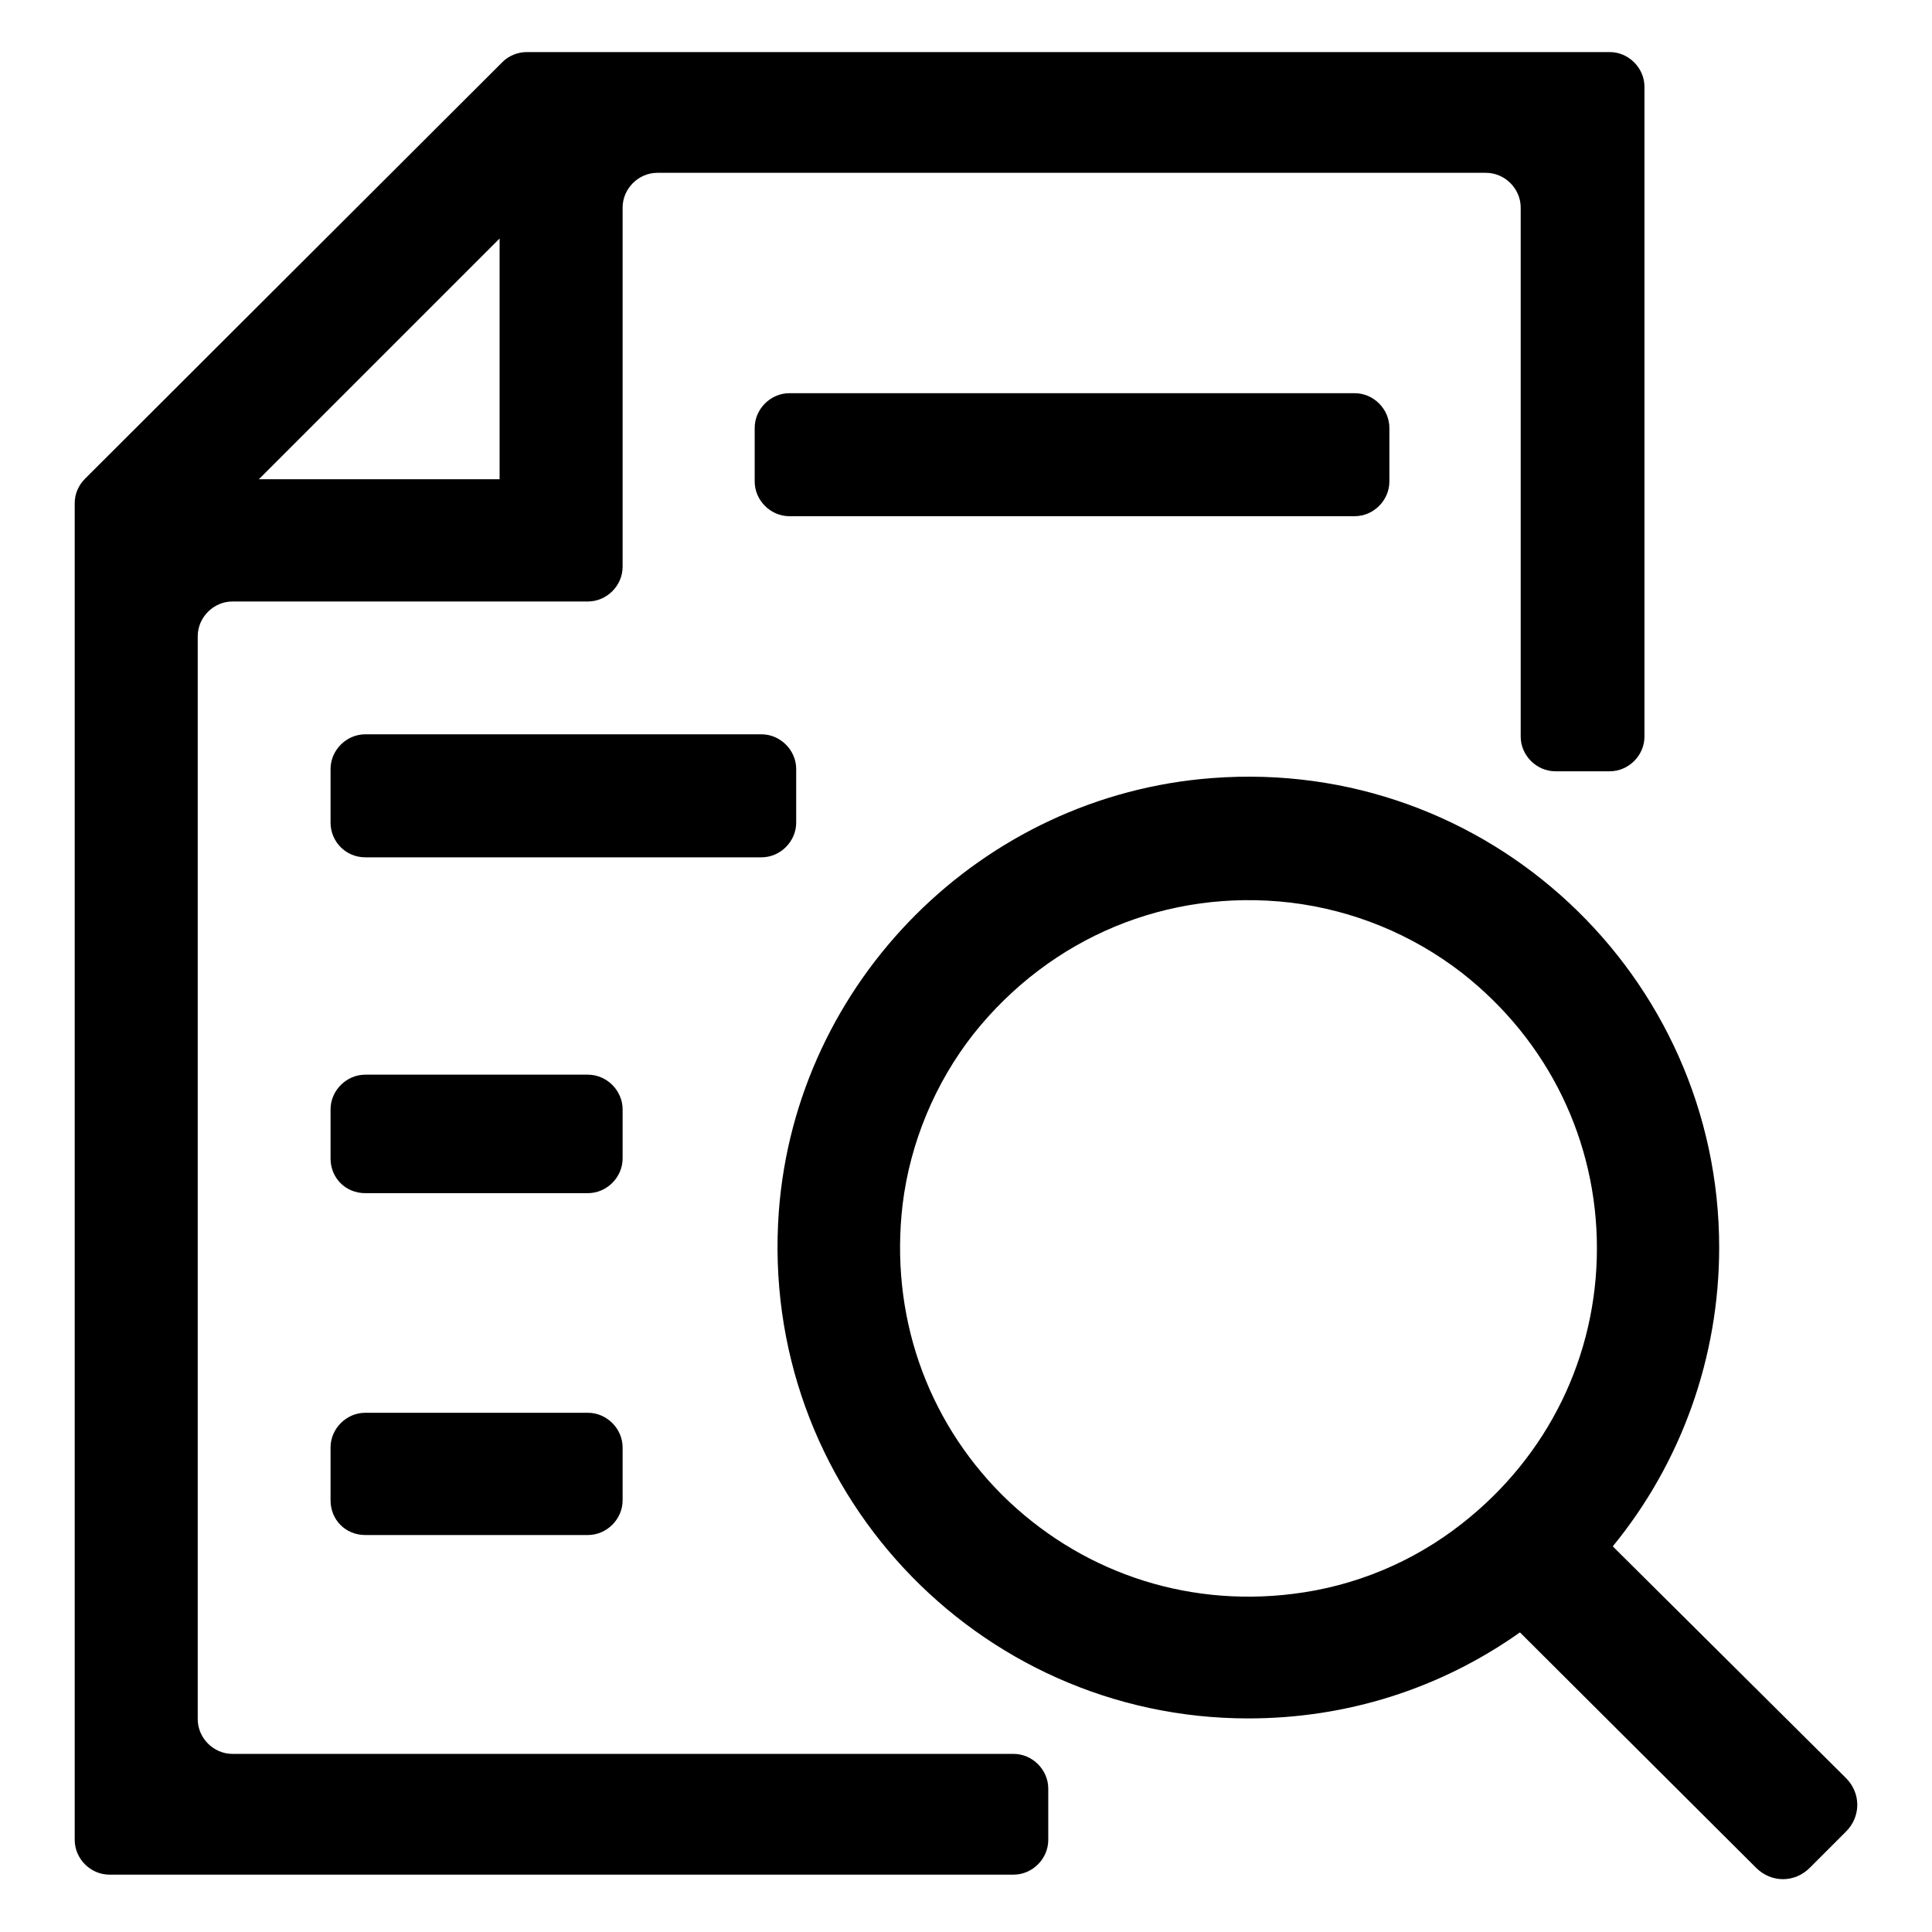
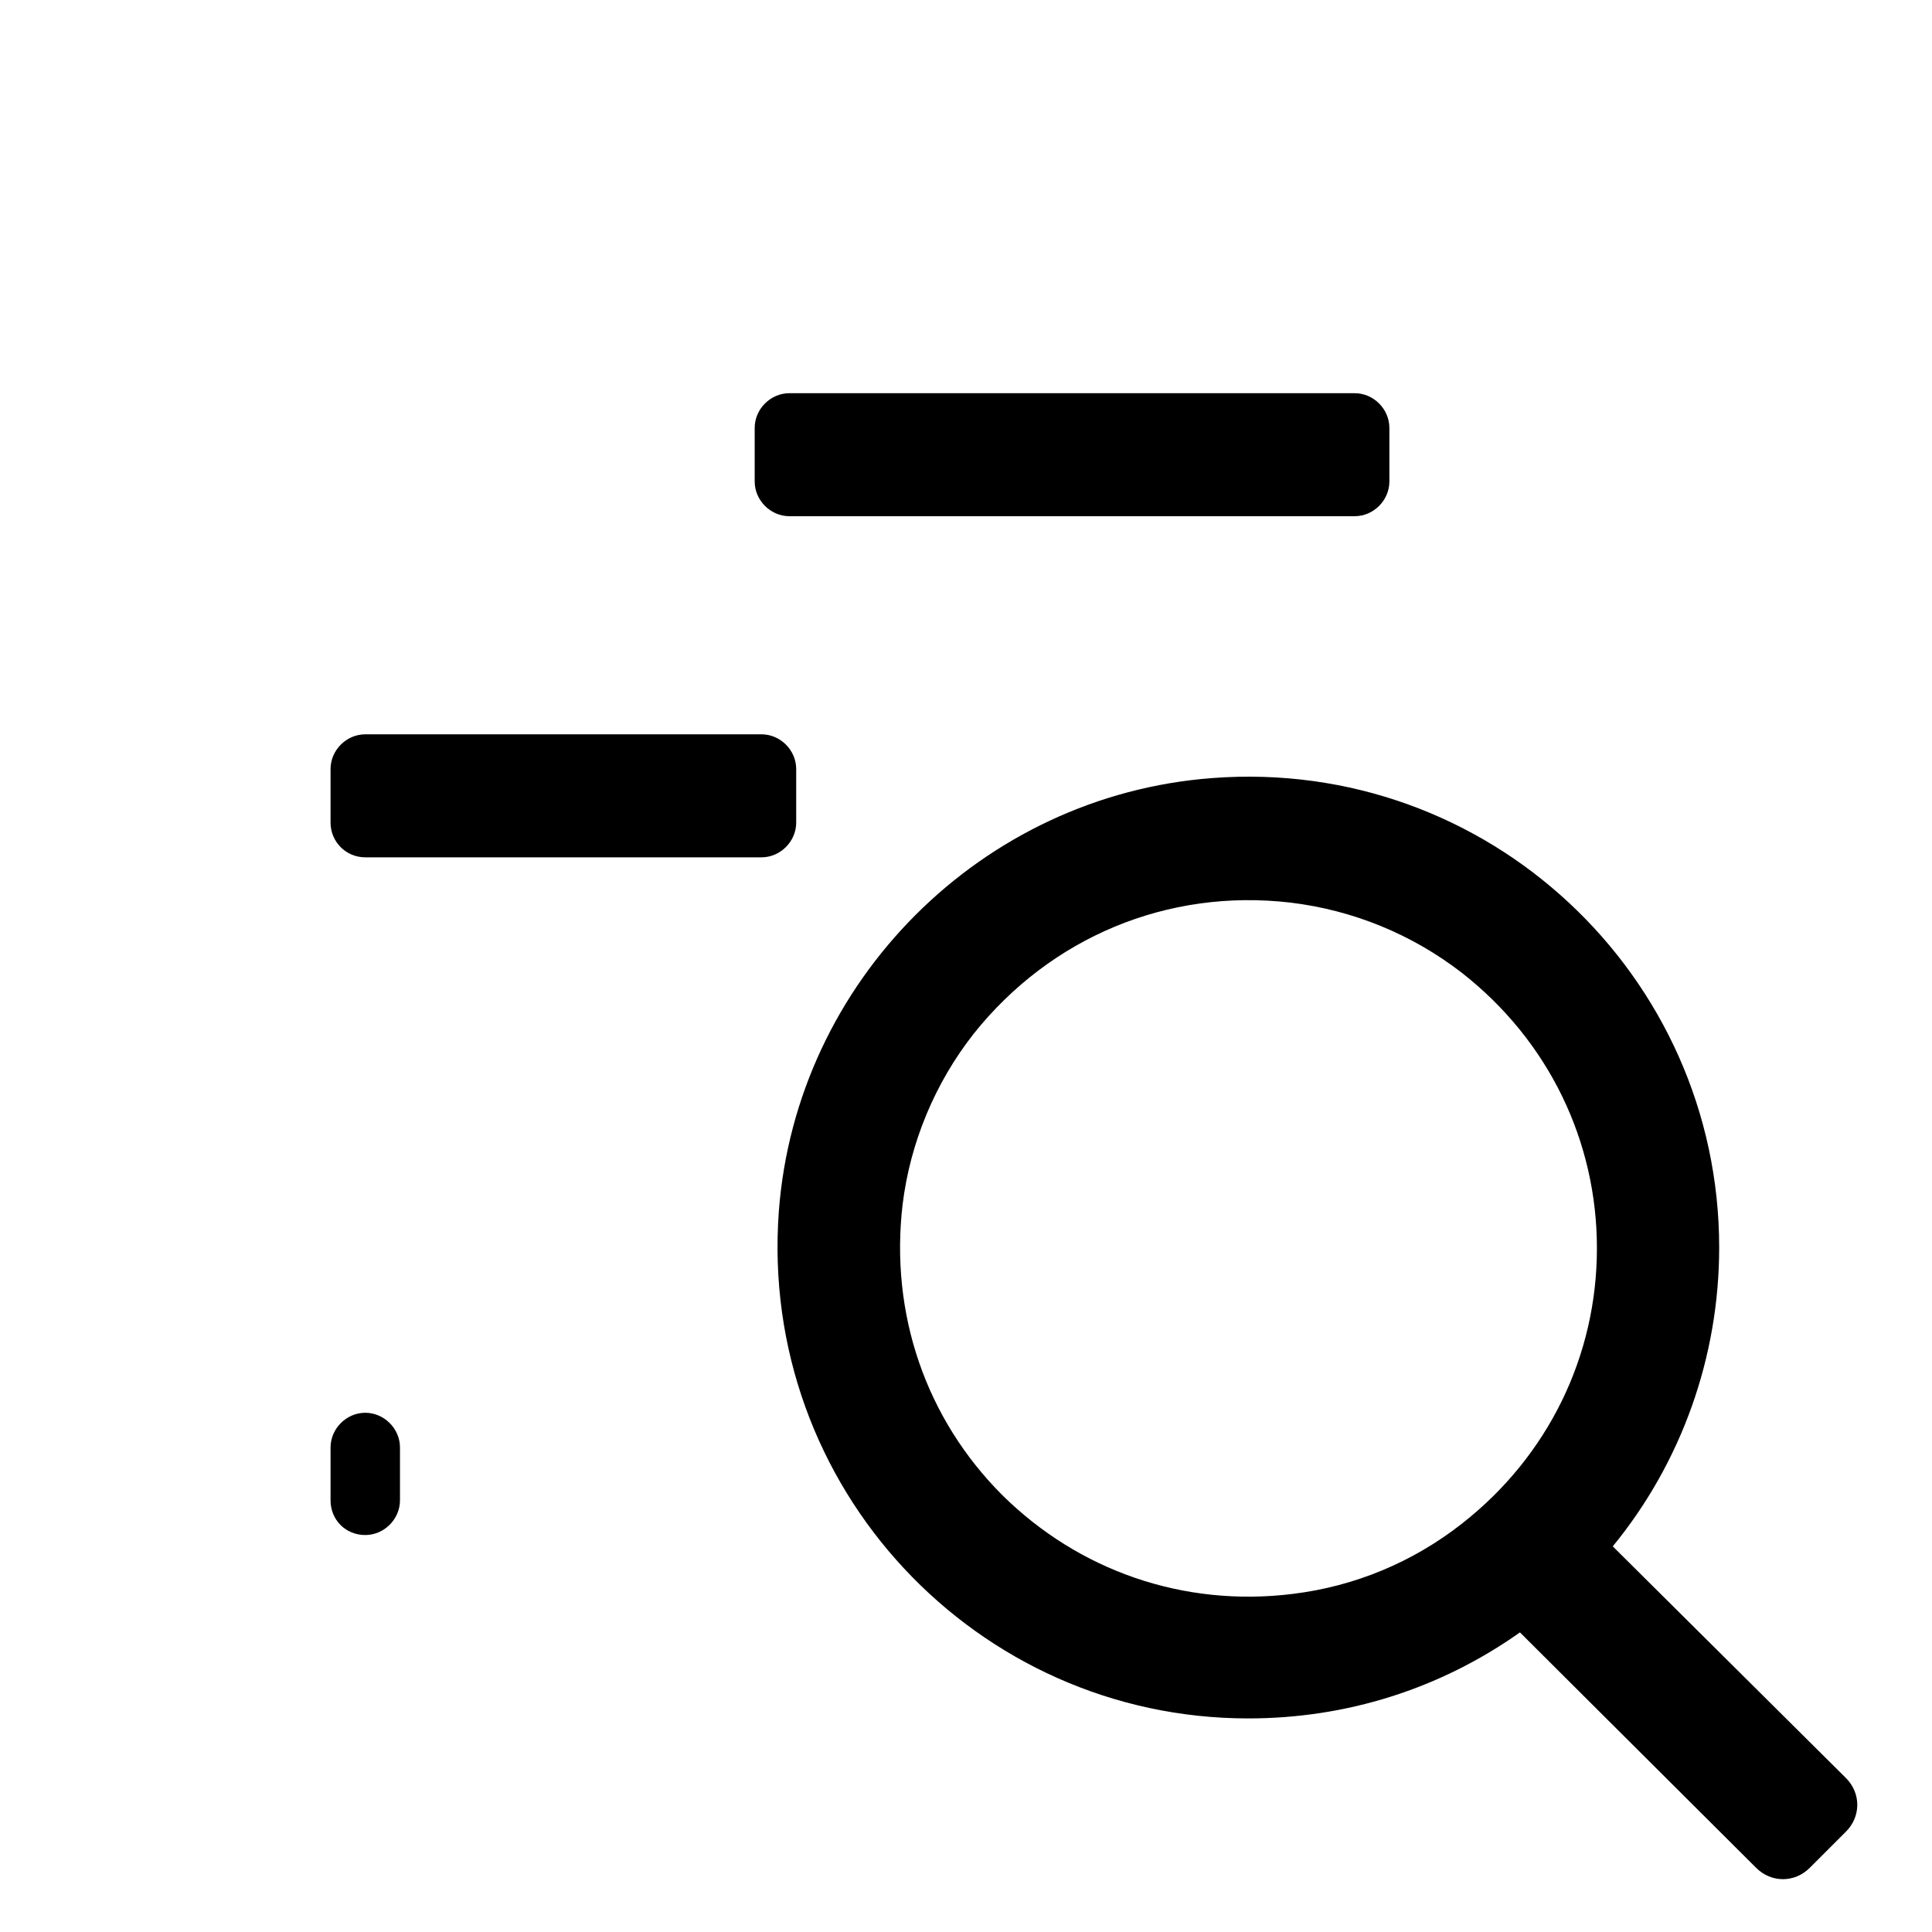
<svg xmlns="http://www.w3.org/2000/svg" version="1.1" x="0px" y="0px" viewBox="0 0 256 256" enable-background="new 0 0 256 256" xml:space="preserve">
  <g>
    <g>
-       <path fill="#000000" d="M69.8,6.9c-1.2,0-2.4,0.5-3.2,1.3l-0.2,0.2l-55.1,55c-0.9,0.9-1.4,2-1.4,3.3v0.1v177c0,2.5,2.1,4.6,4.6,4.6h119.8c2.5,0,4.6-2.1,4.6-4.6V237c0-2.5-2.1-4.6-4.6-4.6H30.8c-2.5,0-4.6-2.1-4.6-4.6V84.3c0-2.5,2.1-4.6,4.6-4.6h47.1c2.5,0,4.6-2.1,4.6-4.6V27.5c0-2.5,2.1-4.6,4.6-4.6h109.8c2.5,0,4.6,2.1,4.6,4.6v70.1c0,2.5,2.1,4.6,4.6,4.6h7.2c2.5,0,4.6-2.1,4.6-4.6V11.5c0-2.5-2.1-4.6-4.6-4.6H69.8z M66.2,63.5H34.3l31.9-31.9V63.5z" />
      <path fill="#000000" d="M213.7,204.9c9.1-11.1,14.1-25.1,14.1-39.6c0-36-30.6-65-67.2-62.2c-30.5,2.3-55.1,26.9-57.4,57.4c-2.7,36.6,26.2,67.2,62.2,67.2c13,0,25.4-3.9,36-11.4l31.3,31.2c2,2,5.1,2,7.1,0l4.8-4.8c2-2,2-5.1,0-7.1L213.7,204.9z M193.7,201.9c-6.5,5.1-14.2,8.3-22.4,9.3c-14.5,1.8-28.4-3.1-38.5-13.1c-10.1-10.1-14.9-24-13.2-38.5c1-8.2,4.3-16.1,9.4-22.6c10.2-12.8,25.7-19.3,42-17.4c8.3,1,16.1,4.2,22.7,9.3c11.5,9,17.9,22.3,17.9,36.5C211.6,179.6,205.2,192.9,193.7,201.9" />
      <path fill="#000000" d="M100,56.7v7.1c0,2.5,2.1,4.6,4.6,4.6h74.9c2.5,0,4.6-2.1,4.6-4.6v-7.1c0-2.5-2.1-4.6-4.6-4.6h-74.9C102.1,52.1,100,54.2,100,56.7" />
      <path fill="#000000" d="M48.4,113.6h52.5c2.5,0,4.6-2.1,4.6-4.6v-7.1c0-2.5-2.1-4.6-4.6-4.6H48.4c-2.5,0-4.6,2.1-4.6,4.6v7.1C43.8,111.5,45.8,113.6,48.4,113.6" />
-       <path fill="#000000" d="M48.4,158.1h29.5c2.5,0,4.6-2.1,4.6-4.6V147c0-2.5-2.1-4.6-4.6-4.6H48.4c-2.5,0-4.6,2.1-4.6,4.6v6.5C43.8,156.1,45.8,158.1,48.4,158.1" />
-       <path fill="#000000" d="M48.4,203.4h29.5c2.5,0,4.6-2.1,4.6-4.6v-7c0-2.5-2.1-4.6-4.6-4.6H48.4c-2.5,0-4.6,2.1-4.6,4.6v7C43.8,201.4,45.8,203.4,48.4,203.4" />
+       <path fill="#000000" d="M48.4,203.4c2.5,0,4.6-2.1,4.6-4.6v-7c0-2.5-2.1-4.6-4.6-4.6H48.4c-2.5,0-4.6,2.1-4.6,4.6v7C43.8,201.4,45.8,203.4,48.4,203.4" />
    </g>
  </g>
</svg>